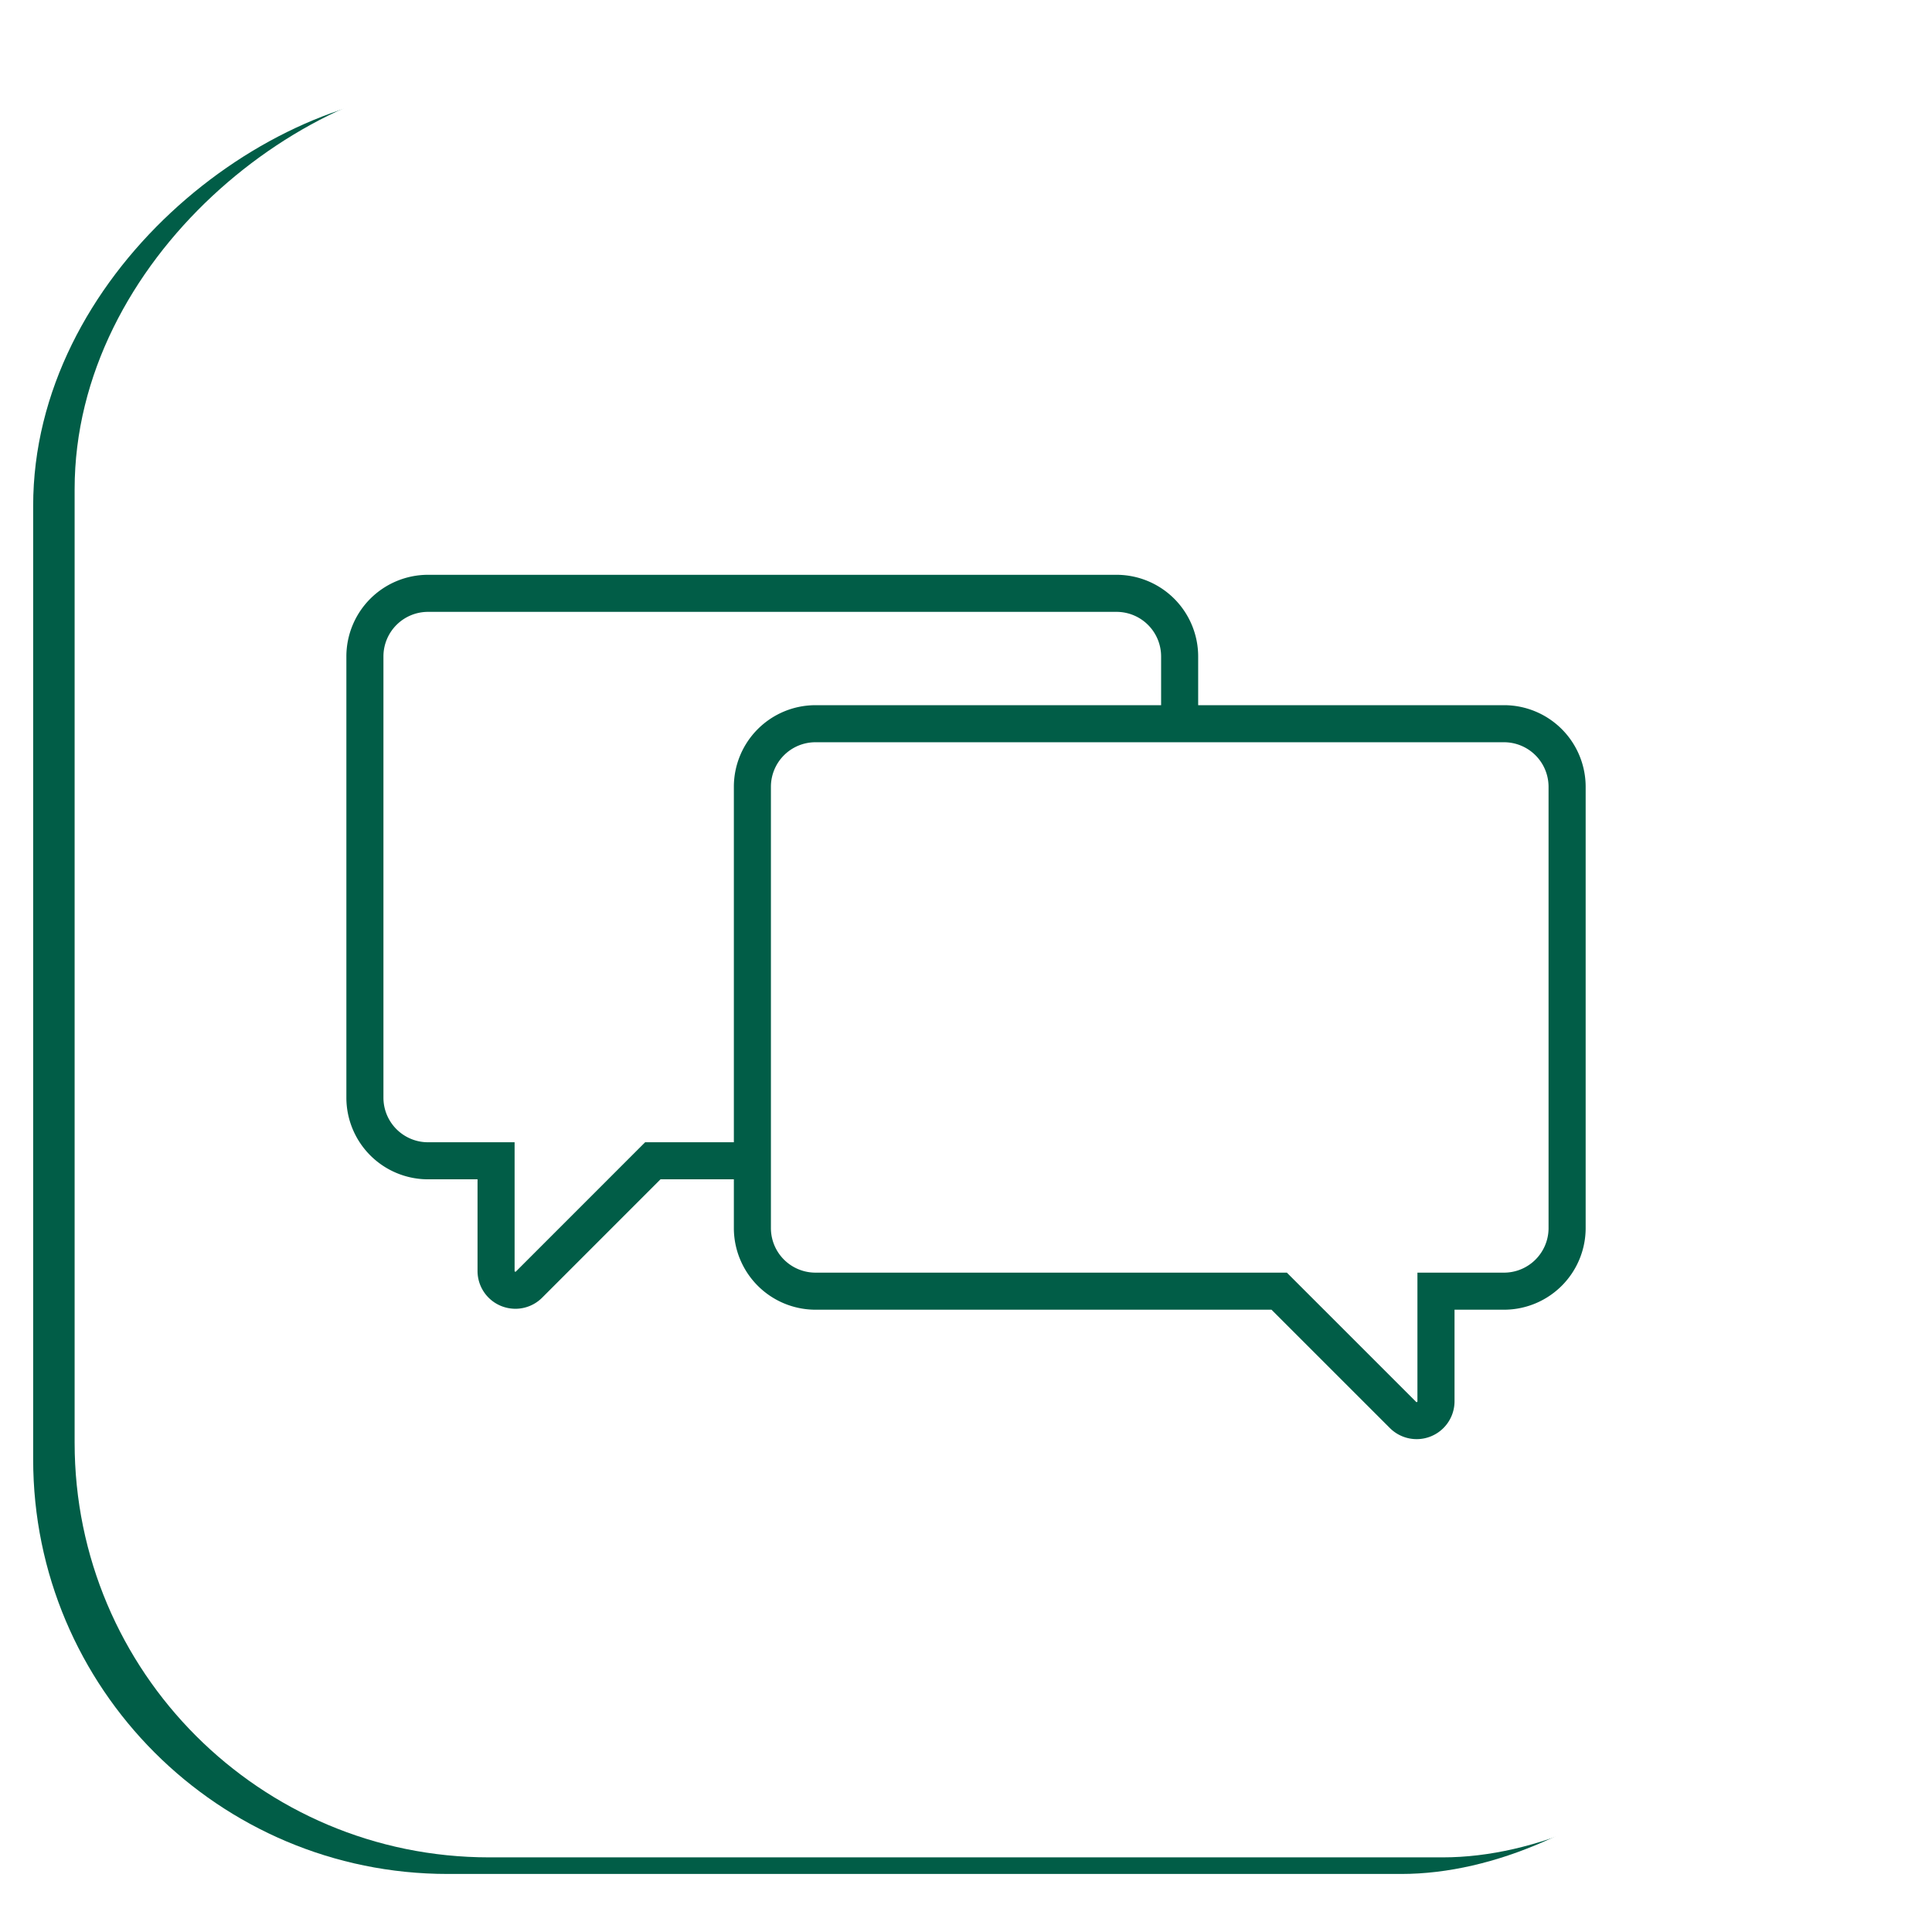
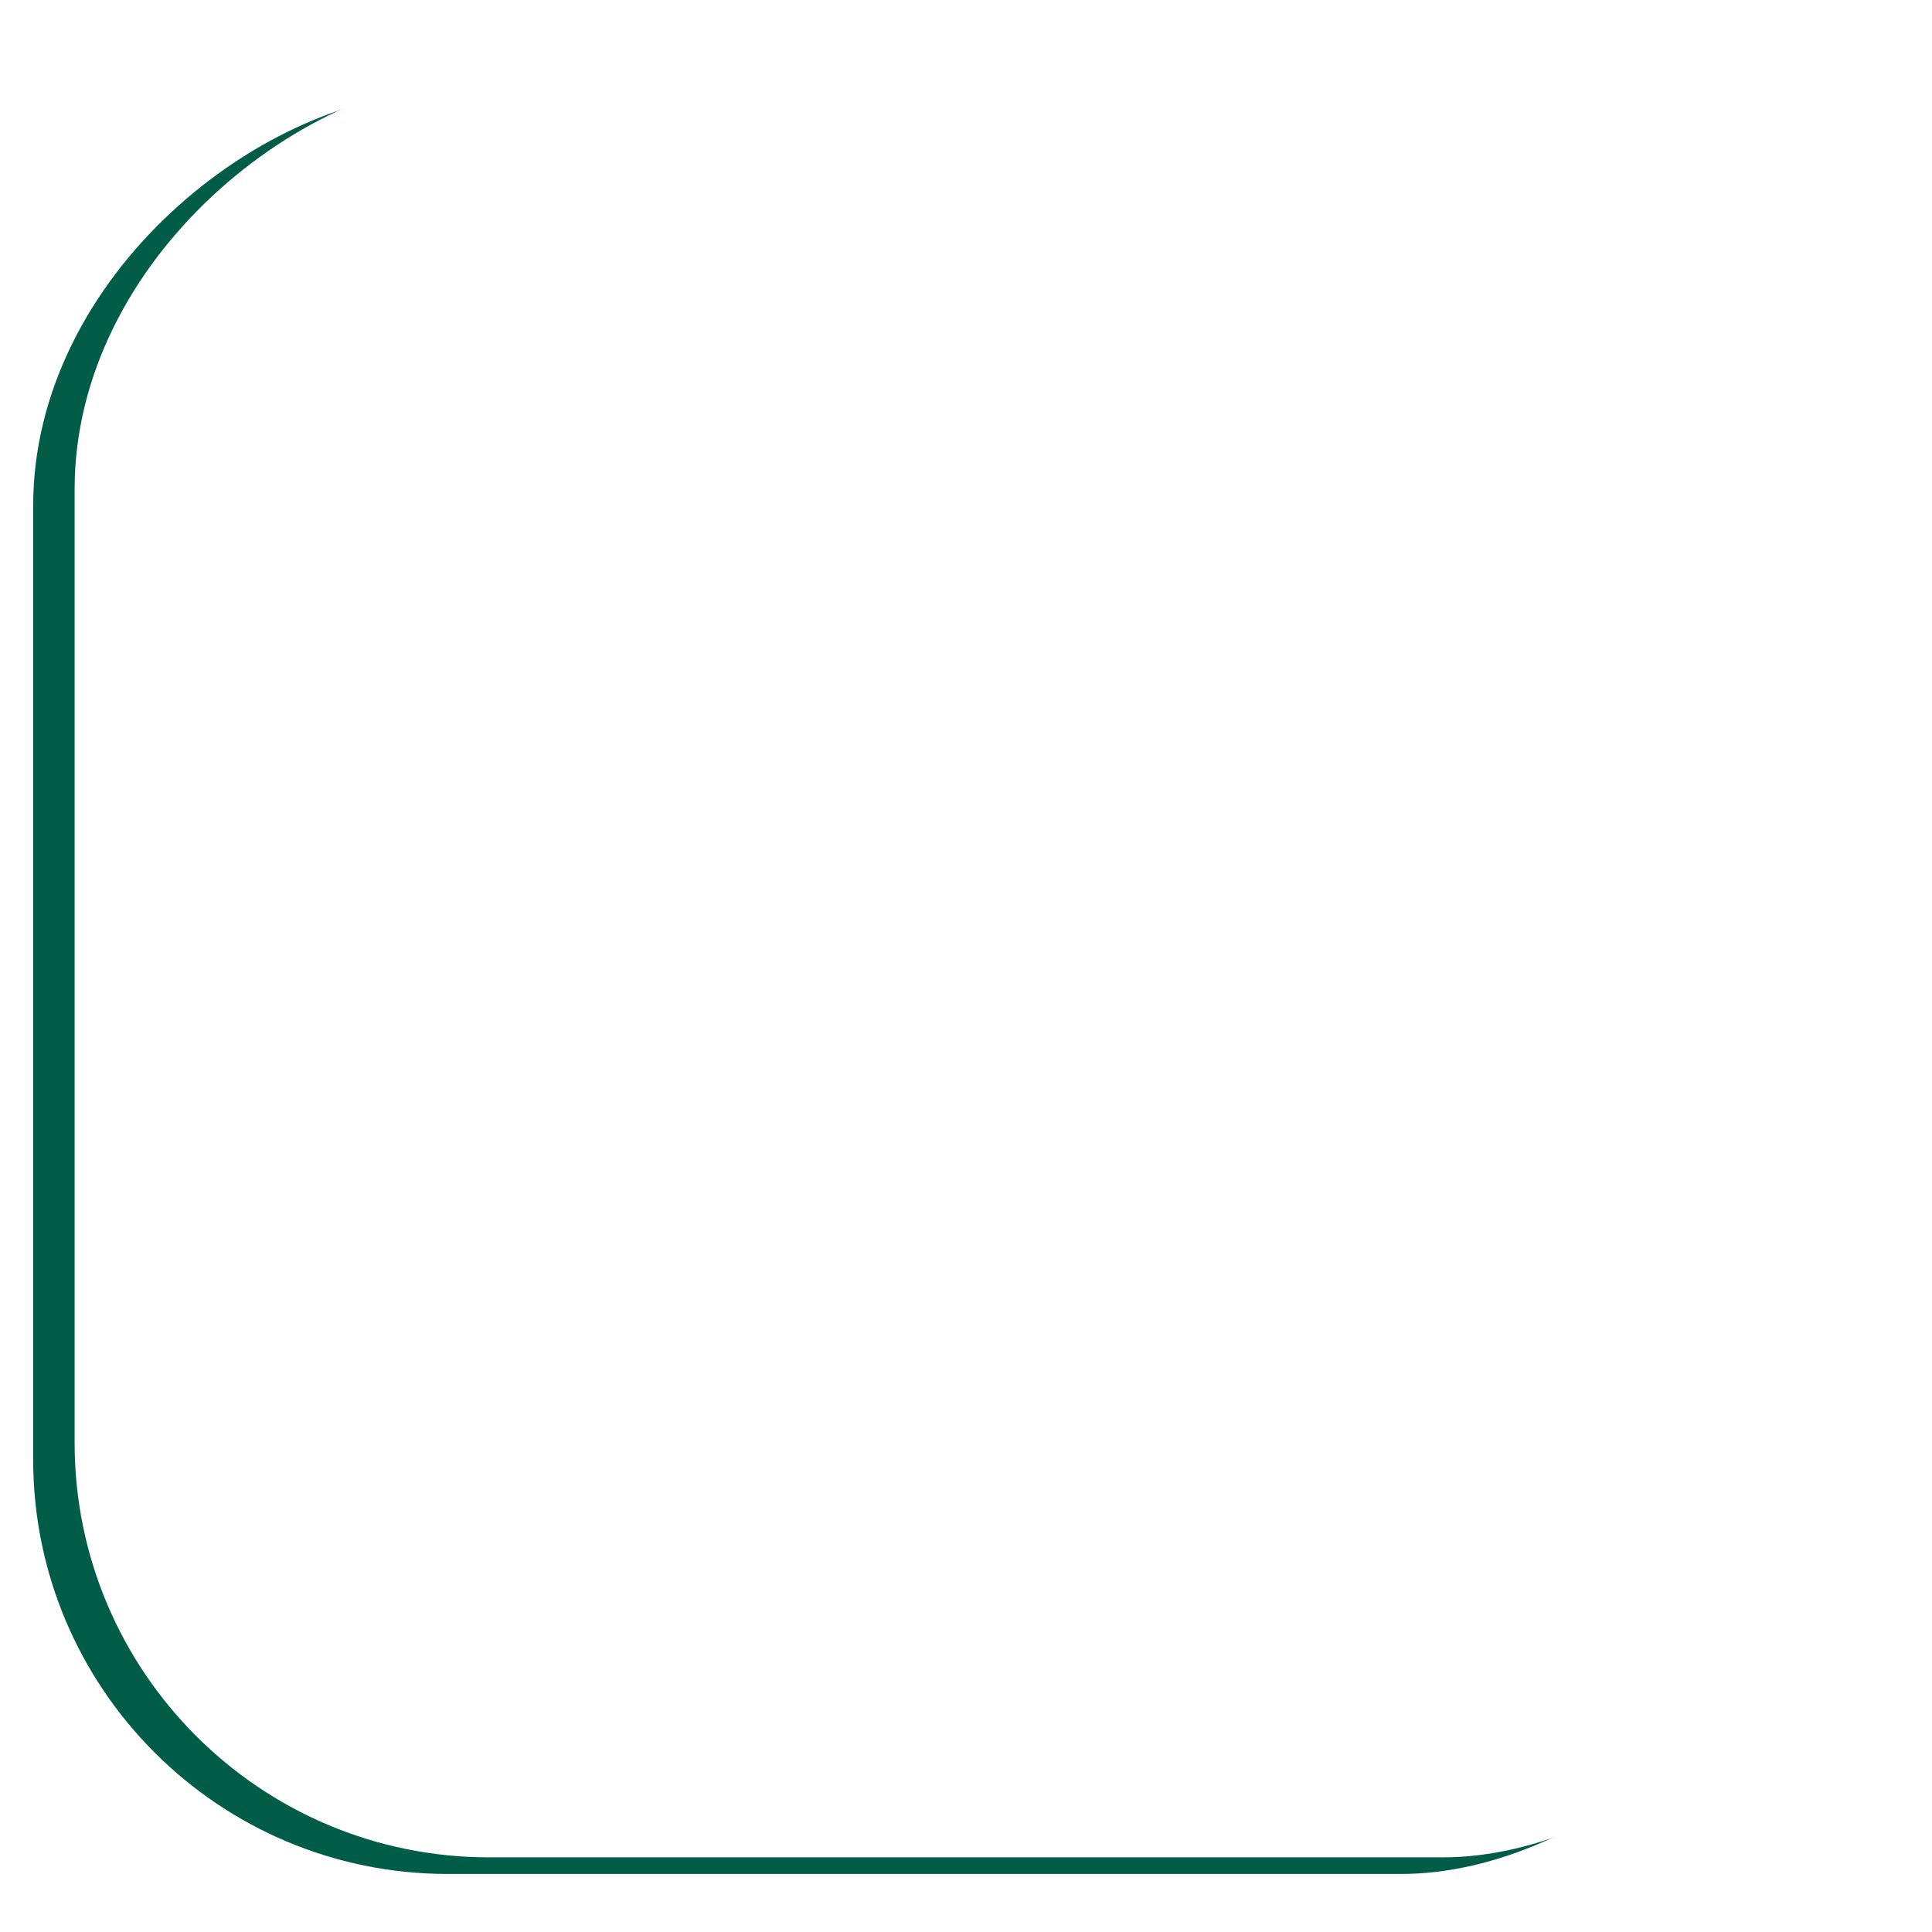
<svg xmlns="http://www.w3.org/2000/svg" width="233" height="233" viewBox="0 0 233 233">
  <defs>
    <filter id="Rectángulo_1531" x="0" y="0" width="233" height="233" filterUnits="userSpaceOnUse">
      <feOffset dy="3" input="SourceAlpha" />
      <feGaussianBlur stdDeviation="3" result="blur" />
      <feFlood flood-opacity="0.161" />
      <feComposite operator="in" in2="blur" />
      <feComposite in="SourceGraphic" />
    </filter>
    <clipPath id="clip-path">
-       <rect id="Rectángulo_1654" data-name="Rectángulo 1654" width="149.453" height="104.242" fill="#015d47" />
-     </clipPath>
+       </clipPath>
  </defs>
  <g id="Grupo_1307" data-name="Grupo 1307" transform="translate(-566 -6124.281)">
    <rect id="Rectángulo_1532" data-name="Rectángulo 1532" width="215" height="215" rx="50" transform="translate(785 6135.281) rotate(90)" fill="#015d47" />
    <g transform="matrix(1, 0, 0, 1, 566, 6124.28)" filter="url(#Rectángulo_1531)">
      <rect id="Rectángulo_1531-2" data-name="Rectángulo 1531" width="215" height="215" rx="50" transform="translate(224 6) rotate(90)" fill="#fff" />
    </g>
    <g id="Grupo_1306" data-name="Grupo 1306" transform="translate(607.773 6193.602)">
      <g id="Grupo_1305" data-name="Grupo 1305" clip-path="url(#clip-path)">
        <path id="Trazado_2195" data-name="Trazado 2195" d="M139.616,15.724H102.727V9.842A9.854,9.854,0,0,0,92.889,0H9.838A9.854,9.854,0,0,0,0,9.842V63.067a9.85,9.85,0,0,0,9.838,9.838h5.98V83.95a4.556,4.556,0,0,0,2.816,4.219,4.639,4.639,0,0,0,1.752.349,4.555,4.555,0,0,0,3.227-1.341L37.885,72.905h8.846v5.887a9.85,9.85,0,0,0,9.838,9.838h55L125.844,102.9a4.568,4.568,0,0,0,7.8-3.232V88.63h5.976a9.85,9.85,0,0,0,9.838-9.838V25.562a9.847,9.847,0,0,0-9.838-9.838M46.731,25.562V68.436H36.03L20.453,84.017c-.036.031-.045.045-.107.022s-.058-.045-.058-.089V68.436H9.838A5.376,5.376,0,0,1,4.47,63.067V9.842A5.376,5.376,0,0,1,9.838,4.47H92.889a5.376,5.376,0,0,1,5.368,5.373v5.882H56.569a9.847,9.847,0,0,0-9.838,9.838m98.253,53.23a5.376,5.376,0,0,1-5.368,5.368H129.17V99.67c0,.049,0,.067-.063.094s-.072.009-.1-.022L113.423,84.16H56.569A5.373,5.373,0,0,1,51.2,78.792V25.562a5.373,5.373,0,0,1,5.368-5.368h83.047a5.376,5.376,0,0,1,5.368,5.368Z" fill="#015d47" />
      </g>
    </g>
  </g>
</svg>